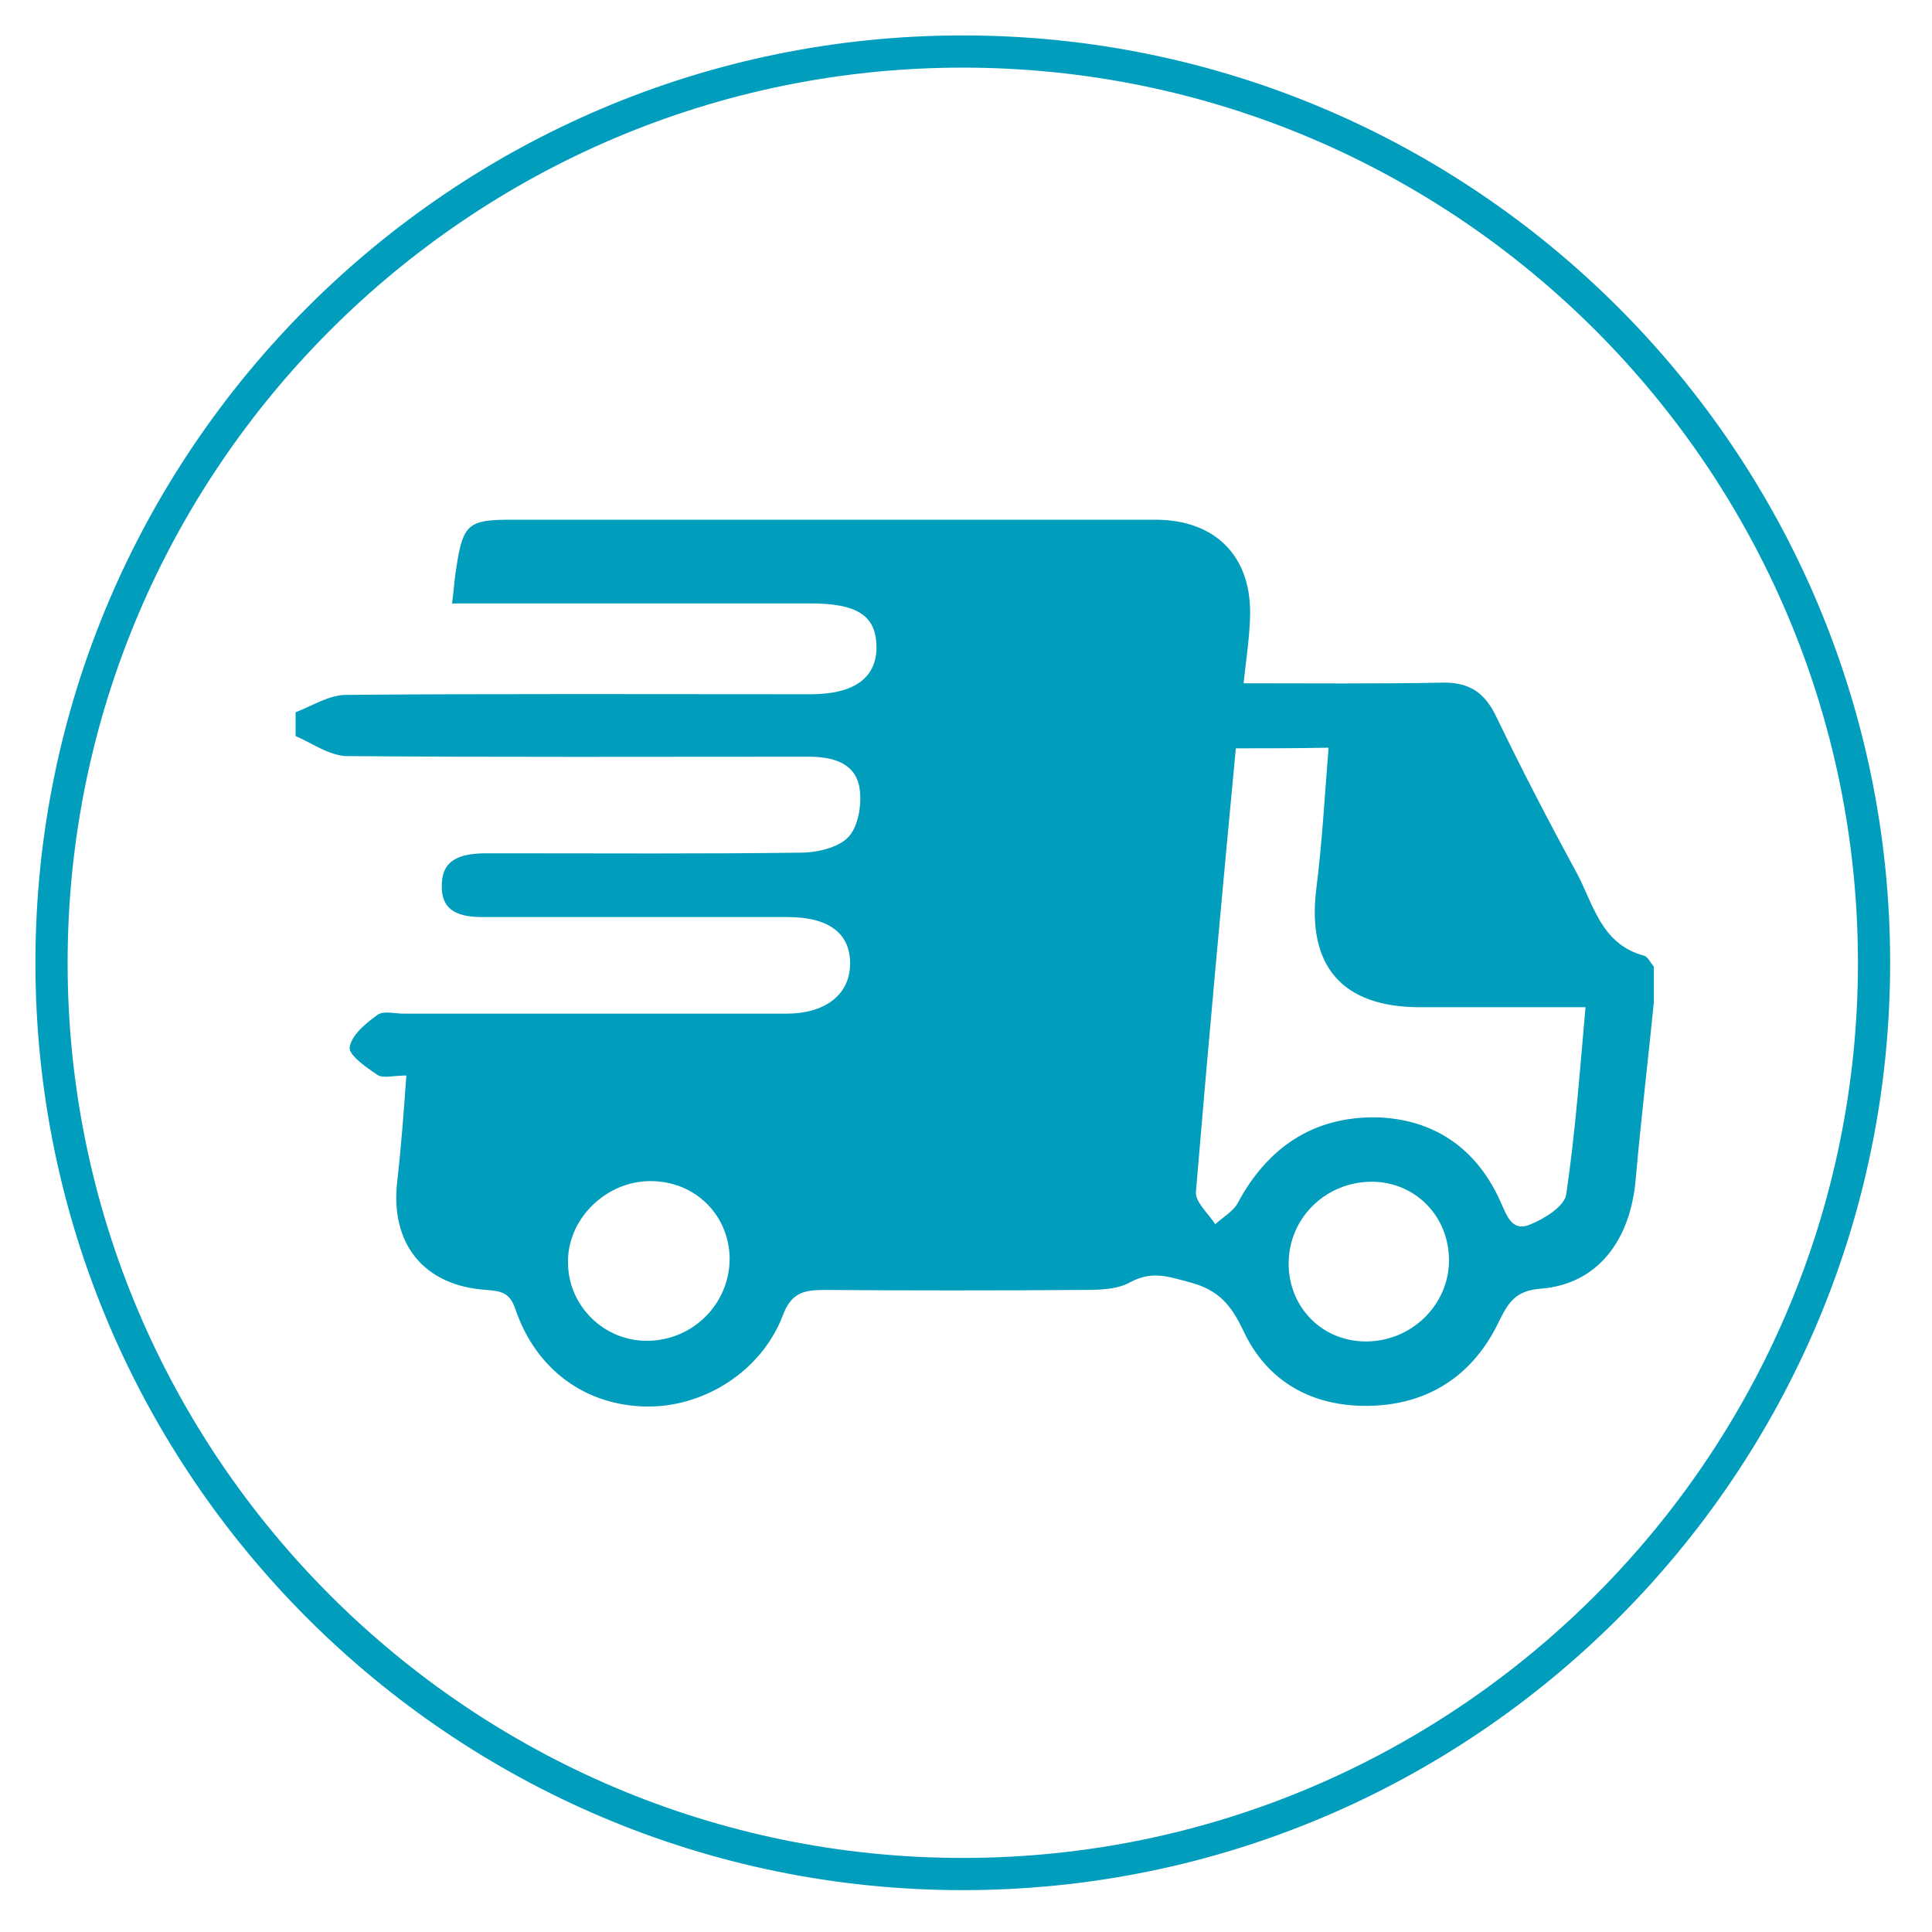
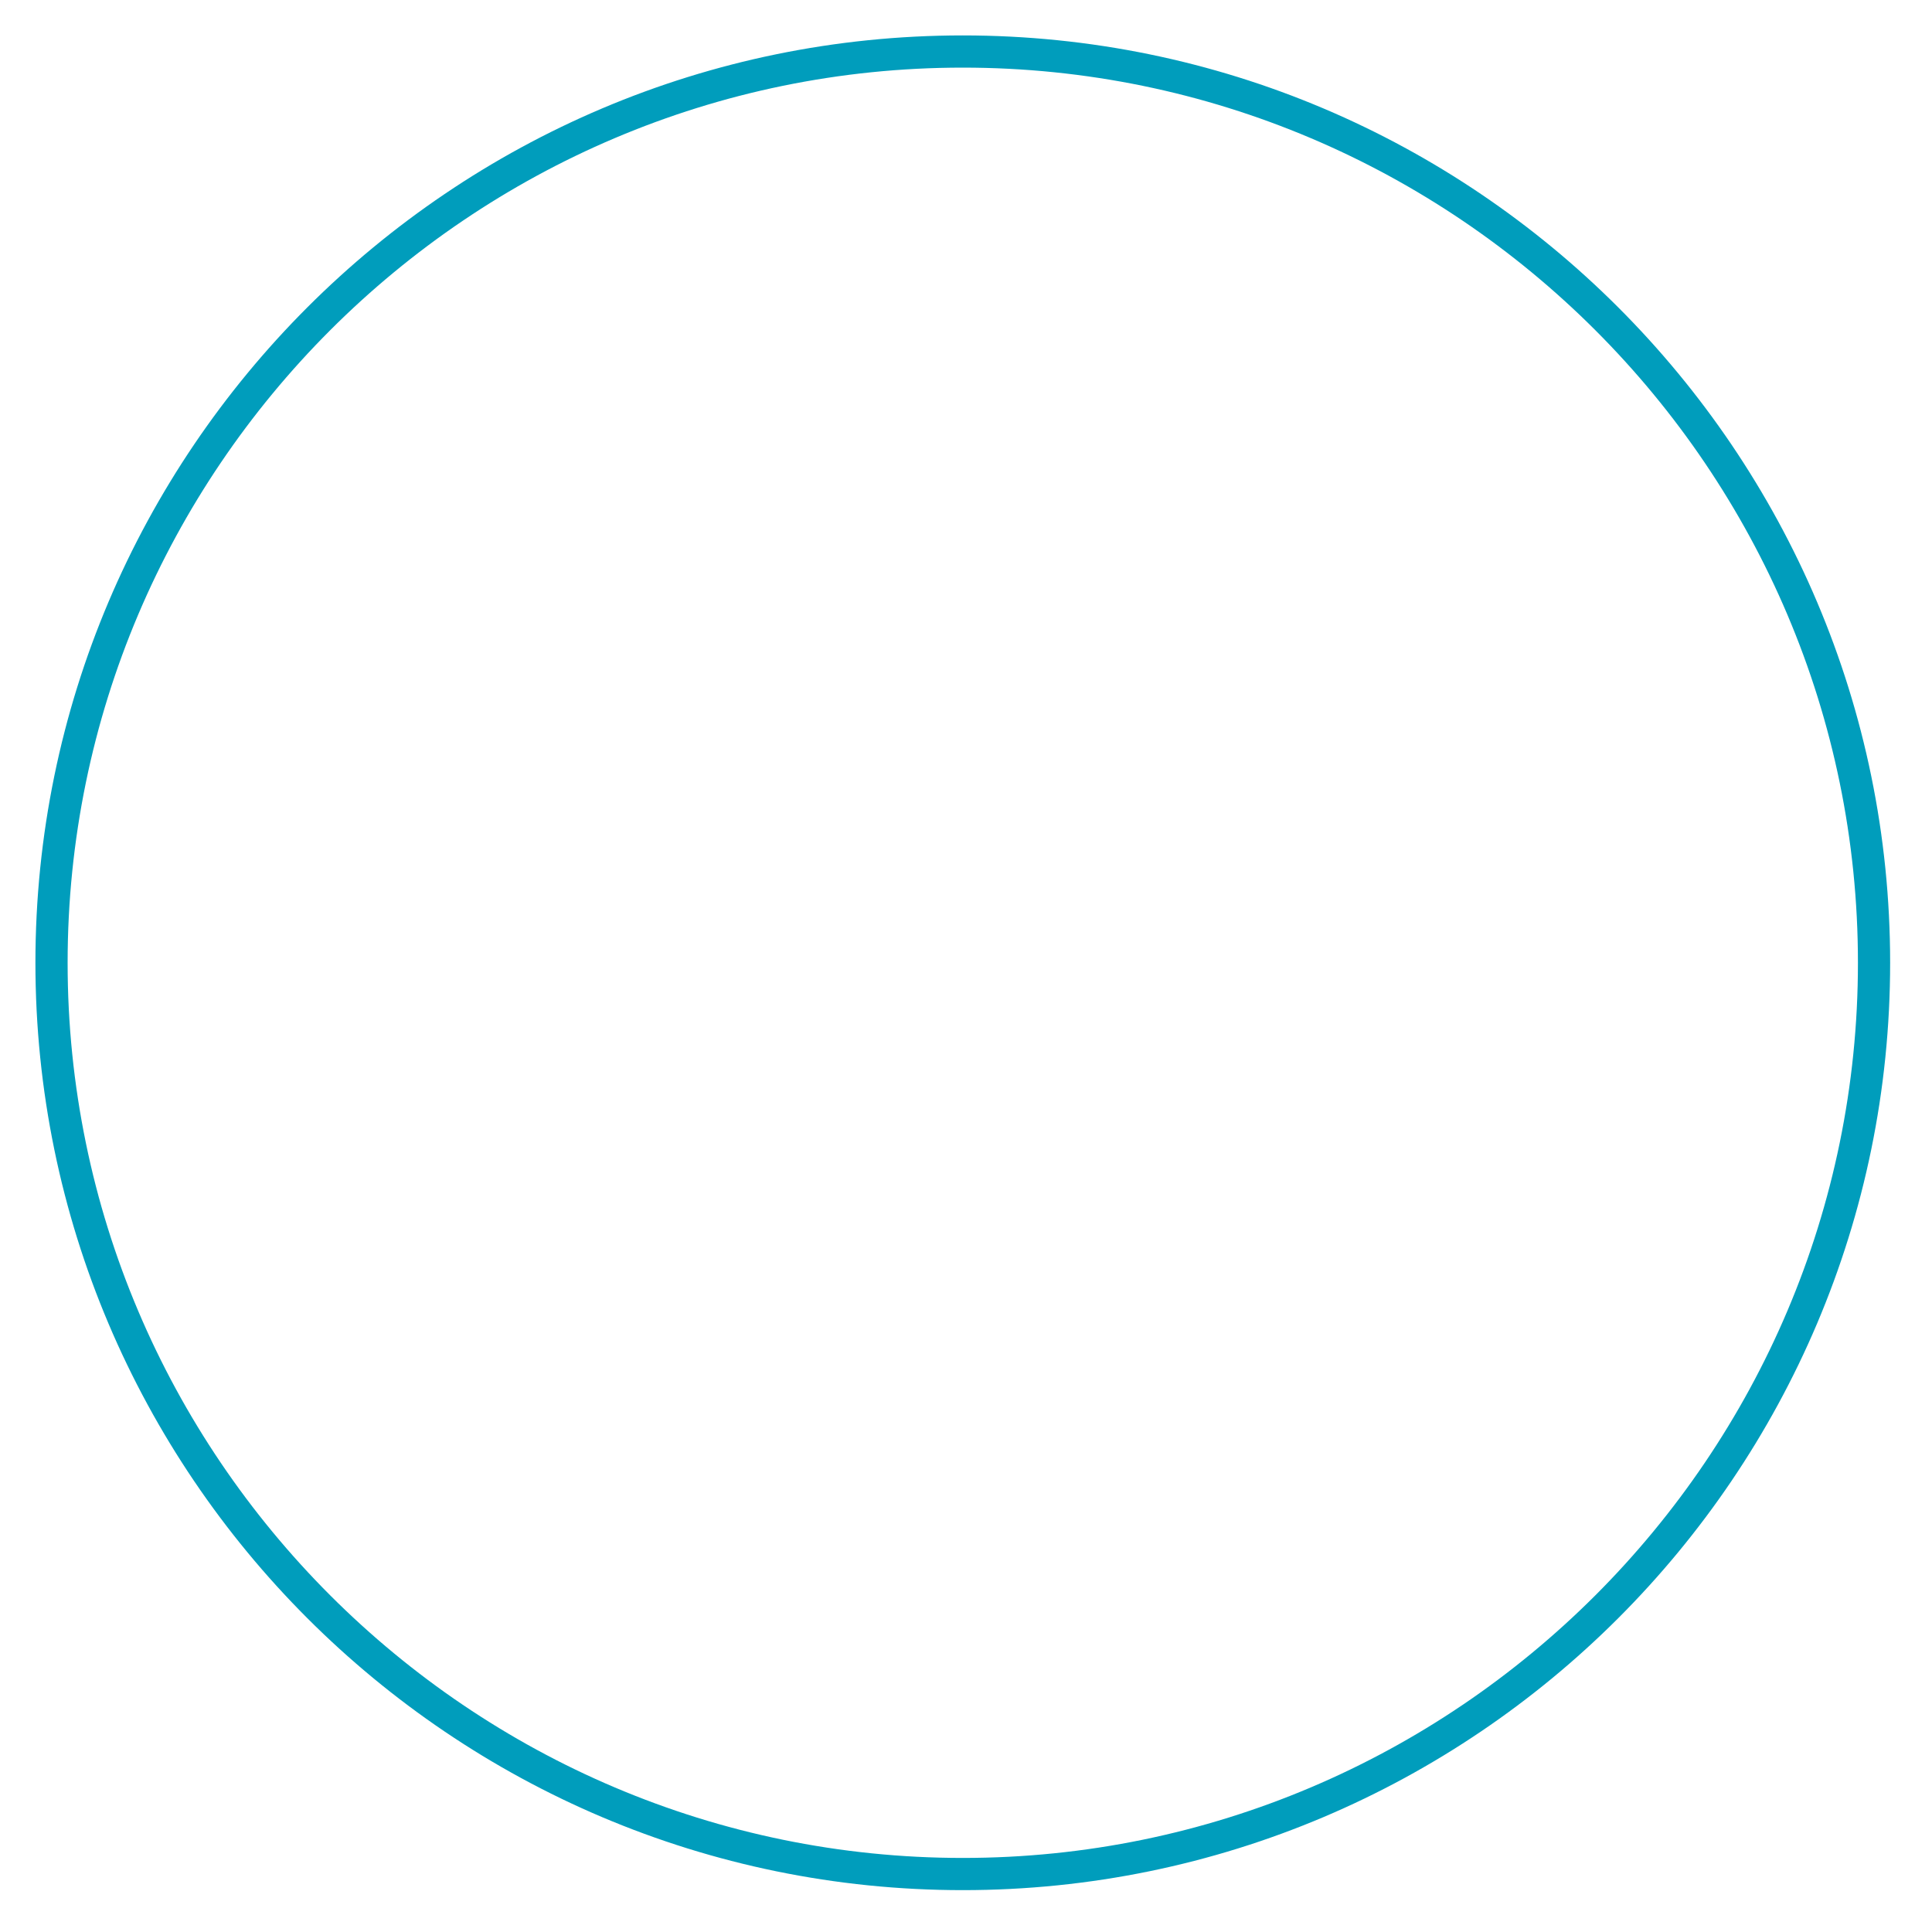
<svg xmlns="http://www.w3.org/2000/svg" id="Layer_1" x="0px" y="0px" viewBox="0 0 300 300" style="enable-background:new 0 0 300 300;" xml:space="preserve">
  <style type="text/css"> .st0{fill:#009DBC;} </style>
  <path class="st0" d="M149.5,293.5c-79.4,0-144-64.6-144-144c0-79.4,64.6-144,144-144c79.4,0,144,64.6,144,144 C293.5,228.9,228.9,293.5,149.5,293.5z M149.5,10.5c-76.6,0-139,62.4-139,139c0,76.6,62.4,139,139,139c76.6,0,139-62.4,139-139 C288.5,72.9,226.1,10.5,149.5,10.5z" />
  <g>
-     <path class="st0" d="M45.9,114.3c0-1.2,0-2.5,0-3.7c2.6-1,5.2-2.7,7.9-2.7c24-0.2,48-0.1,72.1-0.1c6.8,0,10.3-2.6,10.2-7.5 c-0.1-4.7-3-6.6-10.2-6.6c-16.8,0-33.7,0-50.5,0c-1.6,0-3.3,0-5.2,0c0.3-2.4,0.4-4.1,0.7-5.8c1-6.5,1.9-7.2,8.4-7.2 c33.4,0,66.8,0,100.1,0c9.5,0,15.1,5.9,14.7,15.3c-0.1,3.2-0.6,6.4-1,10.1c10.5,0,20.7,0.1,30.8-0.1c4.2-0.1,6.6,1.5,8.4,5.2 c3.9,8.1,8.1,16.2,12.4,24.1c2.7,4.9,3.8,11.3,10.6,13.1c0.6,0.2,1,1.1,1.5,1.7c0,1.9,0,3.7,0,5.6c-0.9,9.1-2,18.2-2.8,27.3 c-0.8,9.7-6,16.4-14.7,17.1c-3.9,0.3-5,2-6.5,5c-4,8.5-11.1,13.1-20.4,13.2c-8.6,0.1-15.6-3.7-19.3-11.6c-1.9-4-3.8-6.4-8.4-7.6 c-3.4-0.9-5.8-1.8-9.2,0c-2.1,1.2-5.1,1.2-7.7,1.2c-13.3,0.1-26.5,0.1-39.8,0c-3.3,0-5.2,0.5-6.5,4.1c-3.4,8.7-12.4,14.2-21.3,14 c-9.3-0.2-17-5.7-20.2-15.2c-0.9-2.6-2.3-2.7-4.4-2.9c-9.8-0.6-15.1-7.2-13.9-17c0.6-5.3,1-10.7,1.4-16.3c-2,0-3.6,0.5-4.5-0.1 c-1.8-1.2-4.5-3.1-4.3-4.3c0.3-1.9,2.5-3.7,4.3-5c0.9-0.7,2.7-0.2,4.1-0.2c19.8,0,39.6,0,59.4,0c6,0,9.8-2.9,9.9-7.6 c0.1-4.8-3.2-7.4-9.7-7.4c-15.8,0-31.5,0-47.3,0c-3.4,0-6.5-0.7-6.4-4.9c0-4.2,3.1-4.9,6.5-5c1.1,0,2.2,0,3.3,0 c15.3,0,30.6,0.1,45.9-0.1c2.6,0,6-0.8,7.5-2.5c1.6-1.8,2.1-5.4,1.6-7.9c-0.8-3.6-4.2-4.5-7.8-4.5c-24,0-48,0.1-72.1-0.1 C50.7,117.1,48.3,115.3,45.9,114.3z M191.9,116.2c-2.2,23.3-4.3,46.1-6.2,68.9c-0.1,1.6,2,3.4,3,5c1.2-1.1,2.8-2,3.5-3.3 c4.6-8.6,11.7-13.4,21.4-13.3c9,0.2,15.7,4.8,19.4,13.1c1,2.2,1.8,4.8,4.7,3.5c2.2-0.9,5.2-2.8,5.5-4.6c1.4-9.5,2.1-19,3-29.1 c-9,0-17.4,0-25.7,0c-12.1,0-17.6-6.4-16.1-18.4c0.9-7.2,1.3-14.4,1.9-21.9C201.3,116.2,196.8,116.2,191.9,116.2z M101,183.4 c-7,0-13,6-12.8,12.8c0.1,6.7,5.7,12.1,12.4,12c7.1-0.1,12.7-5.8,12.7-12.8C113.2,188.6,107.9,183.4,101,183.4z M212.1,208.3 c7.1,0,12.9-5.7,12.9-12.6c0-6.9-5.3-12.2-12-12.2c-7.1,0-12.9,5.6-12.9,12.7C200.1,203,205.3,208.3,212.1,208.3z" />
-   </g>
+     </g>
</svg>